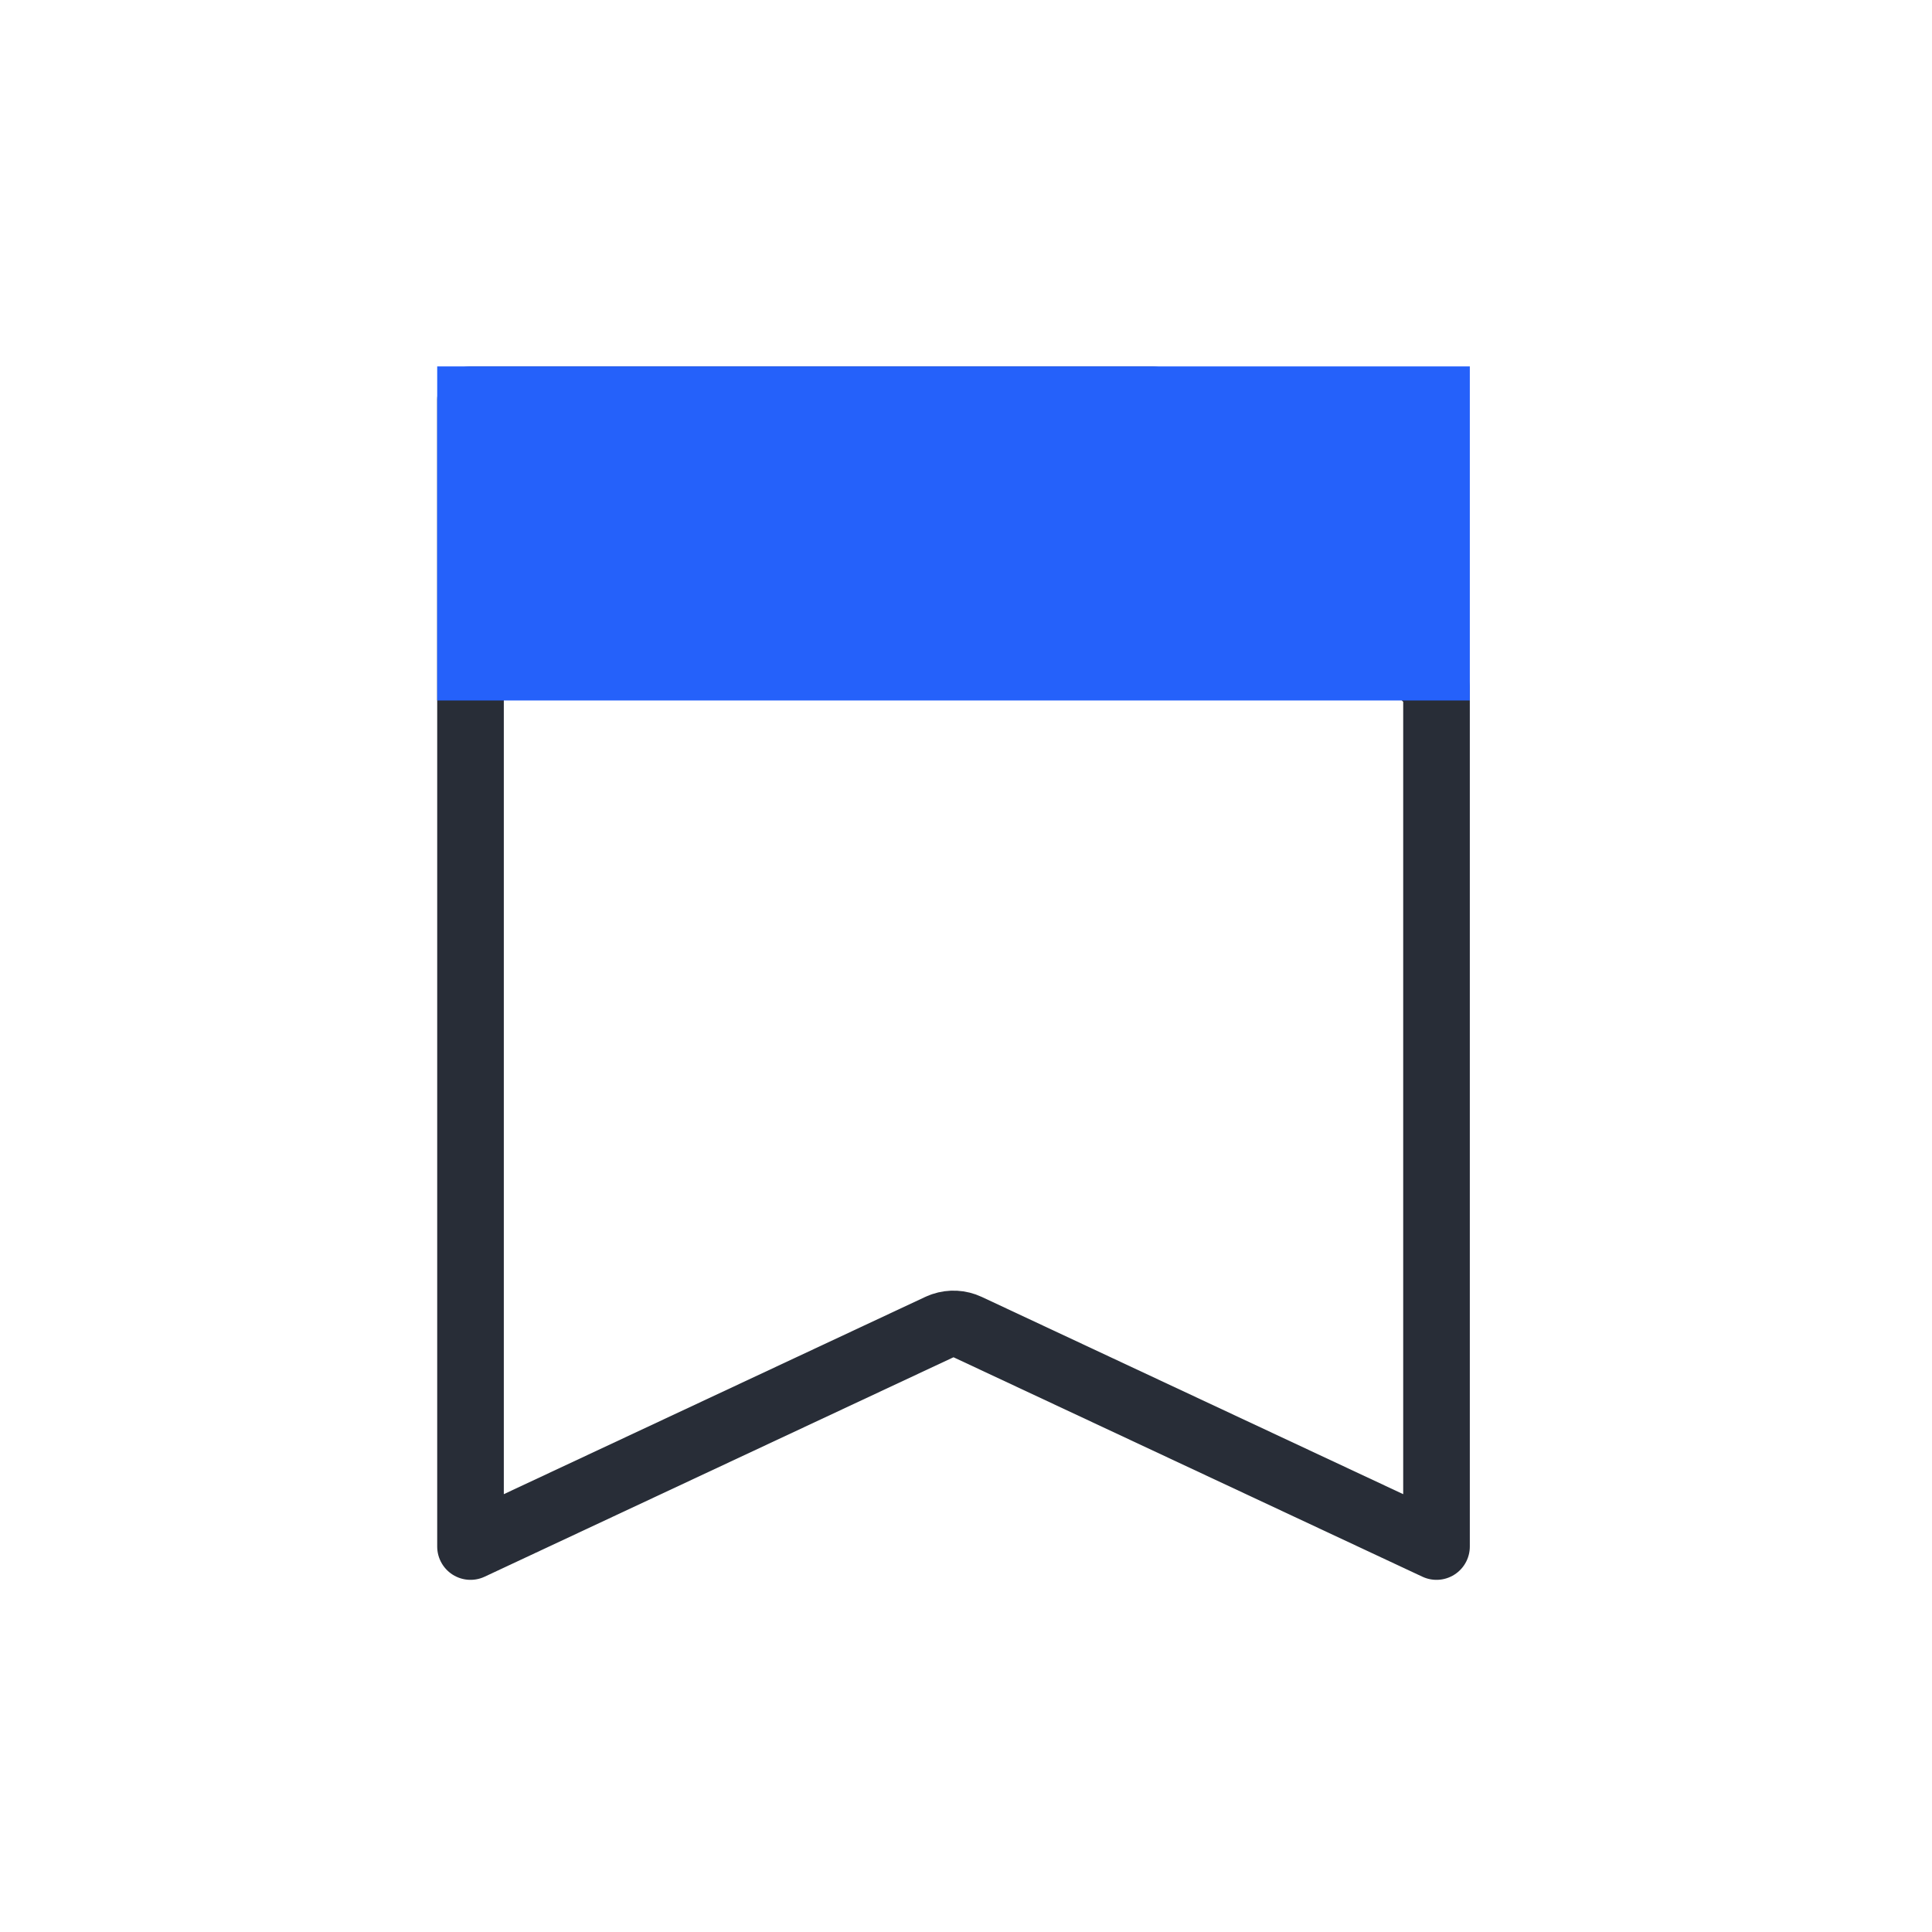
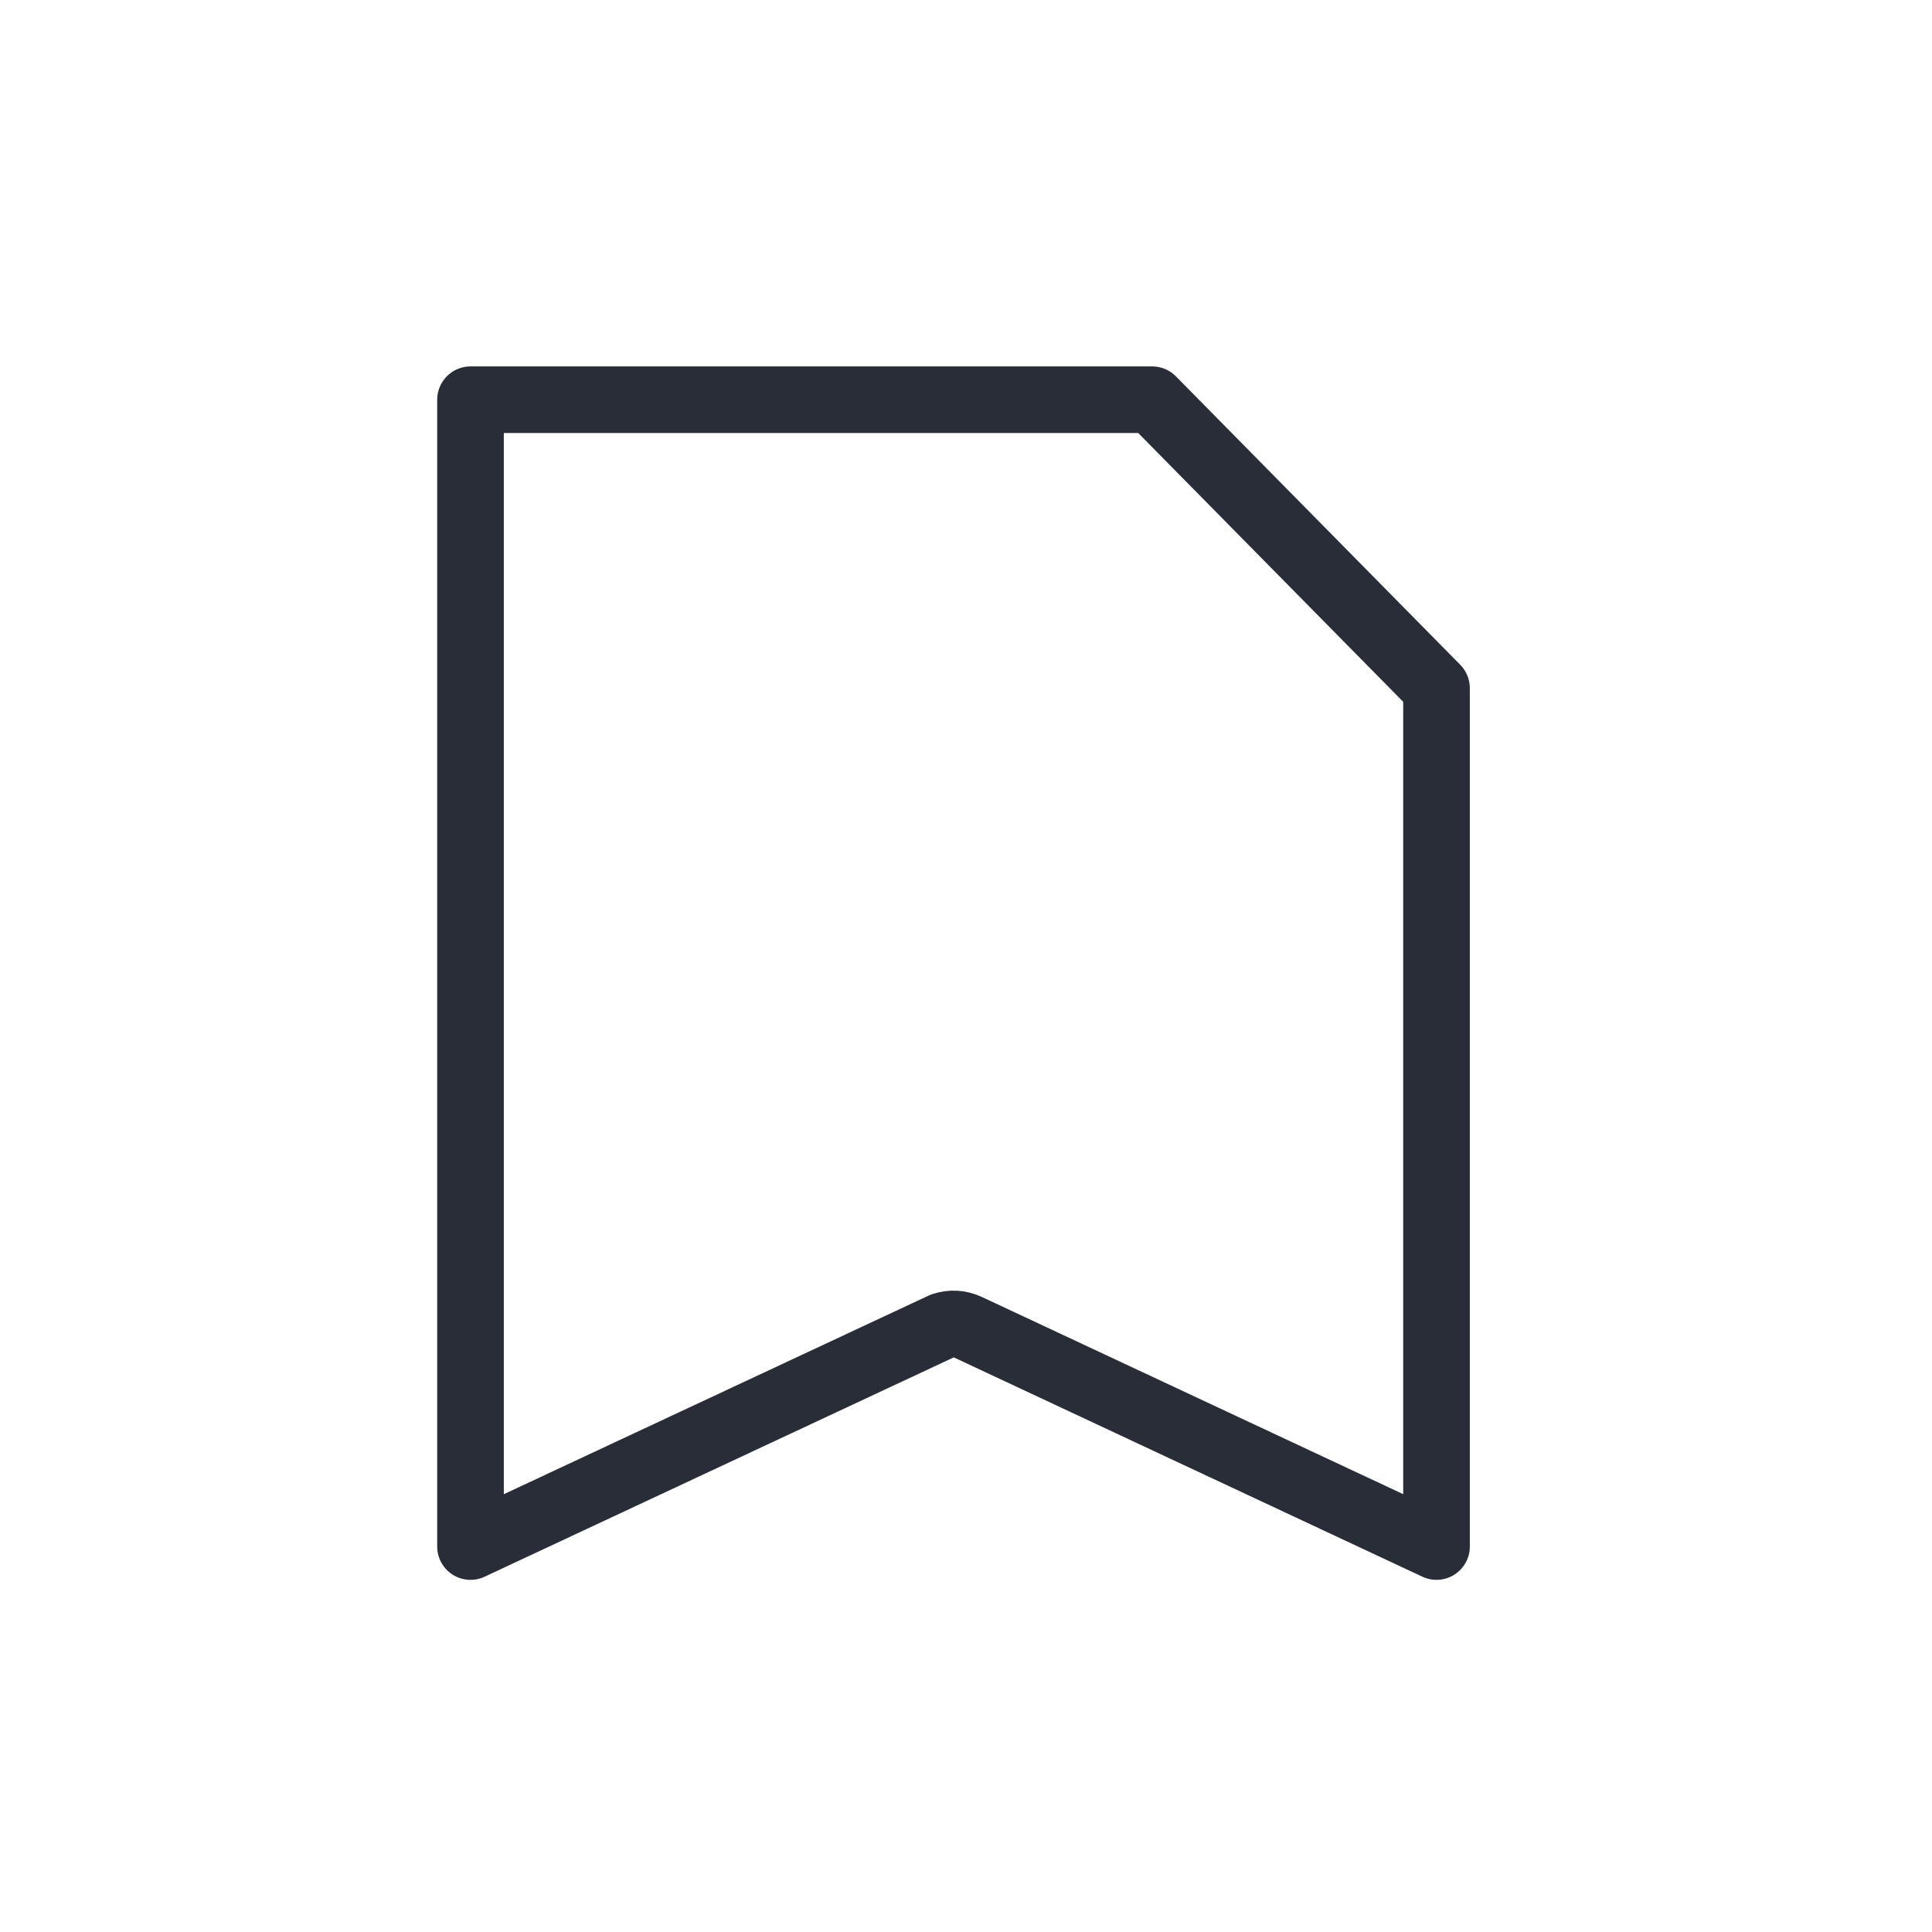
<svg xmlns="http://www.w3.org/2000/svg" width="58" height="58" viewBox="0 0 58 58" fill="none">
-   <path d="M34.589 12L43.125 20.659V46.428L29.049 39.84C28.814 39.73 28.547 39.716 28.304 39.799L28.201 39.84L14.125 46.428V12H34.589Z" stroke="#282D37" stroke-width="2" stroke-linejoin="round" />
-   <rect x="13.125" y="11" width="31" height="10.029" fill="#2561FA" />
+   <path d="M34.589 12L43.125 20.659V46.428L29.049 39.84C28.814 39.73 28.547 39.716 28.304 39.799L14.125 46.428V12H34.589Z" stroke="#282D37" stroke-width="2" stroke-linejoin="round" />
</svg>